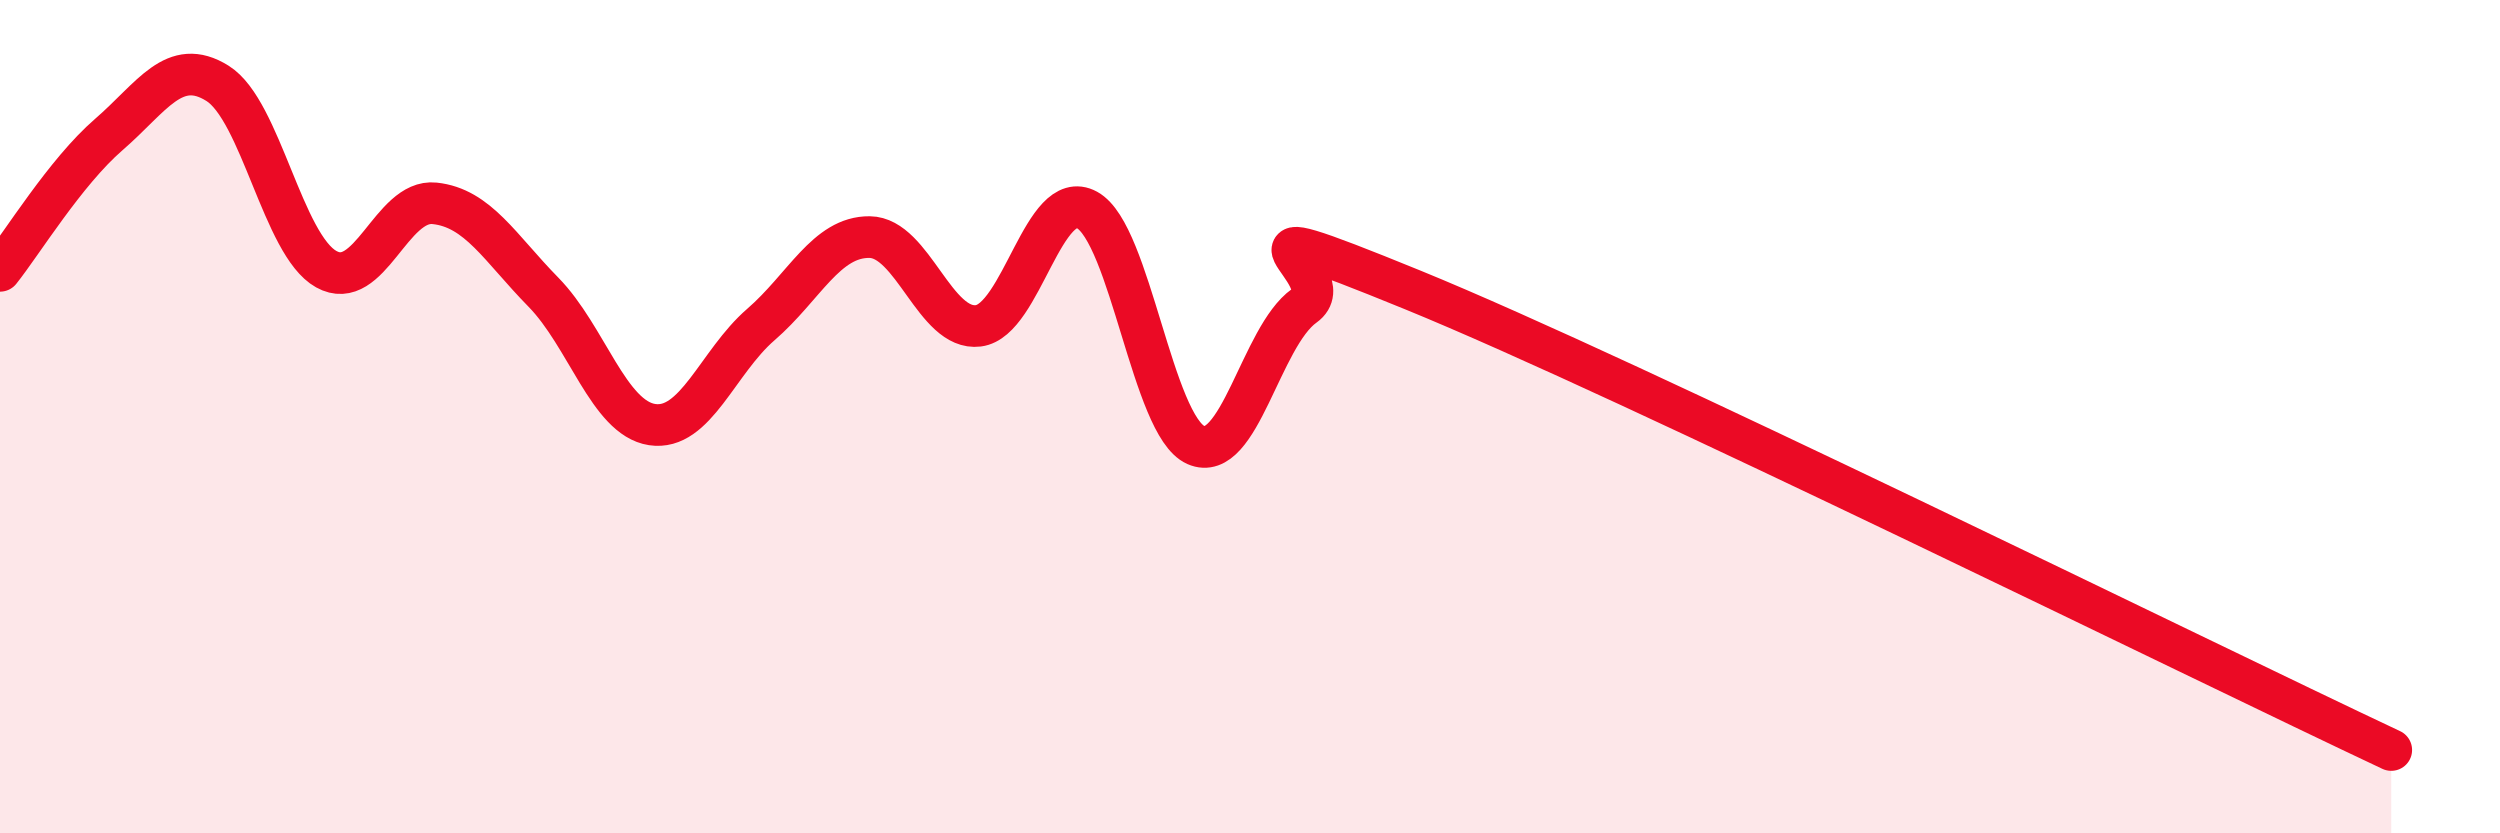
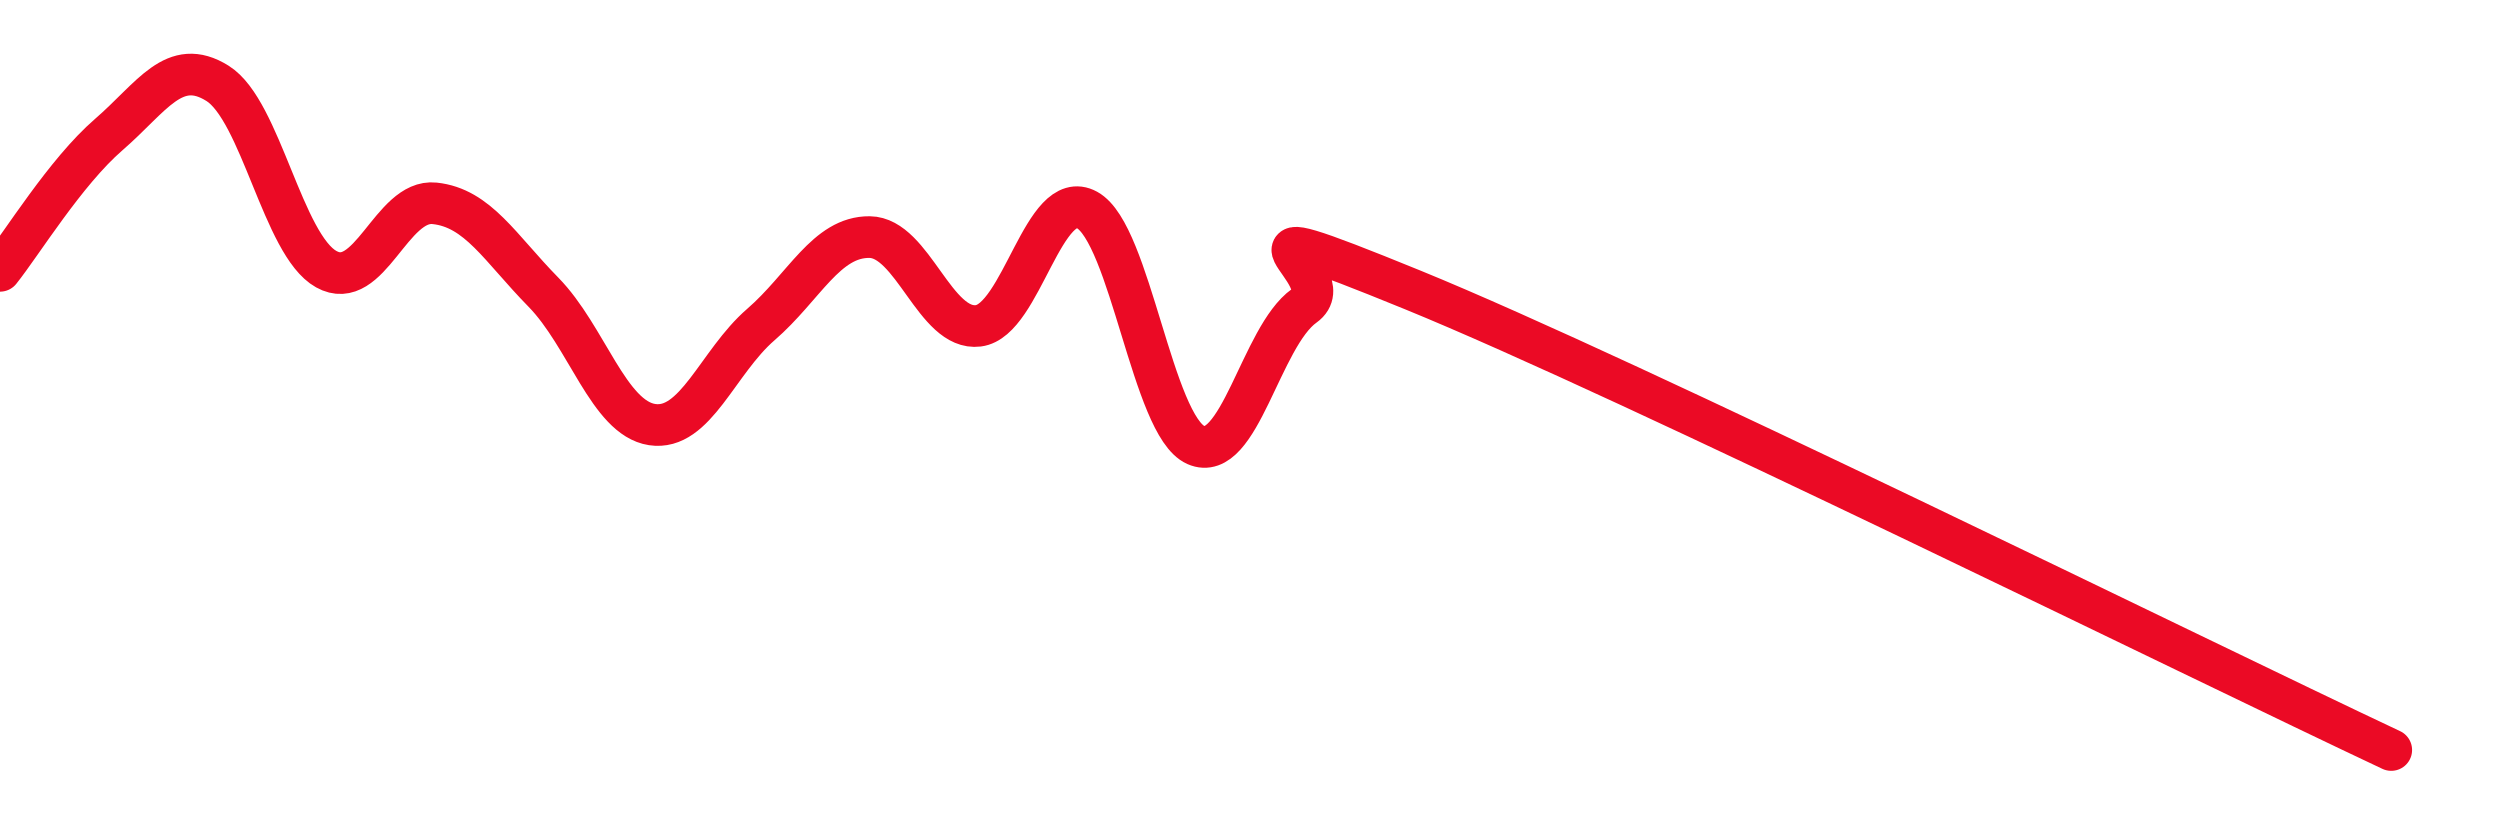
<svg xmlns="http://www.w3.org/2000/svg" width="60" height="20" viewBox="0 0 60 20">
-   <path d="M 0,6.5 C 0.52,5.85 1.57,4.13 2.61,3.23 C 3.65,2.33 4.18,1.35 5.22,2 C 6.26,2.65 6.79,5.88 7.83,6.46 C 8.87,7.04 9.39,4.77 10.43,4.88 C 11.47,4.99 12,5.95 13.04,7.01 C 14.08,8.07 14.61,10.03 15.65,10.19 C 16.69,10.35 17.22,8.69 18.26,7.79 C 19.3,6.89 19.83,5.68 20.87,5.69 C 21.91,5.7 22.44,7.95 23.48,7.82 C 24.52,7.69 25.05,4.47 26.09,5.04 C 27.13,5.61 27.66,10.22 28.7,10.68 C 29.74,11.14 30.26,8.08 31.3,7.34 C 32.34,6.6 28.69,4.83 33.91,6.96 C 39.13,9.09 52.69,15.79 57.39,18L57.39 20L0 20Z" fill="#EB0A25" opacity="0.1" stroke-linecap="round" stroke-linejoin="round" />
  <path d="M 0,6.5 C 0.52,5.85 1.57,4.13 2.61,3.23 C 3.65,2.33 4.18,1.35 5.22,2 C 6.26,2.65 6.79,5.88 7.83,6.46 C 8.87,7.04 9.39,4.77 10.43,4.88 C 11.47,4.99 12,5.95 13.04,7.01 C 14.08,8.07 14.61,10.03 15.65,10.19 C 16.69,10.35 17.22,8.69 18.26,7.79 C 19.3,6.89 19.83,5.68 20.87,5.69 C 21.91,5.7 22.44,7.95 23.48,7.82 C 24.52,7.69 25.05,4.47 26.09,5.04 C 27.13,5.61 27.66,10.22 28.7,10.68 C 29.74,11.14 30.26,8.08 31.3,7.34 C 32.34,6.6 28.69,4.83 33.91,6.96 C 39.13,9.09 52.69,15.79 57.39,18" stroke="#EB0A25" stroke-width="1" fill="none" stroke-linecap="round" stroke-linejoin="round" />
</svg>